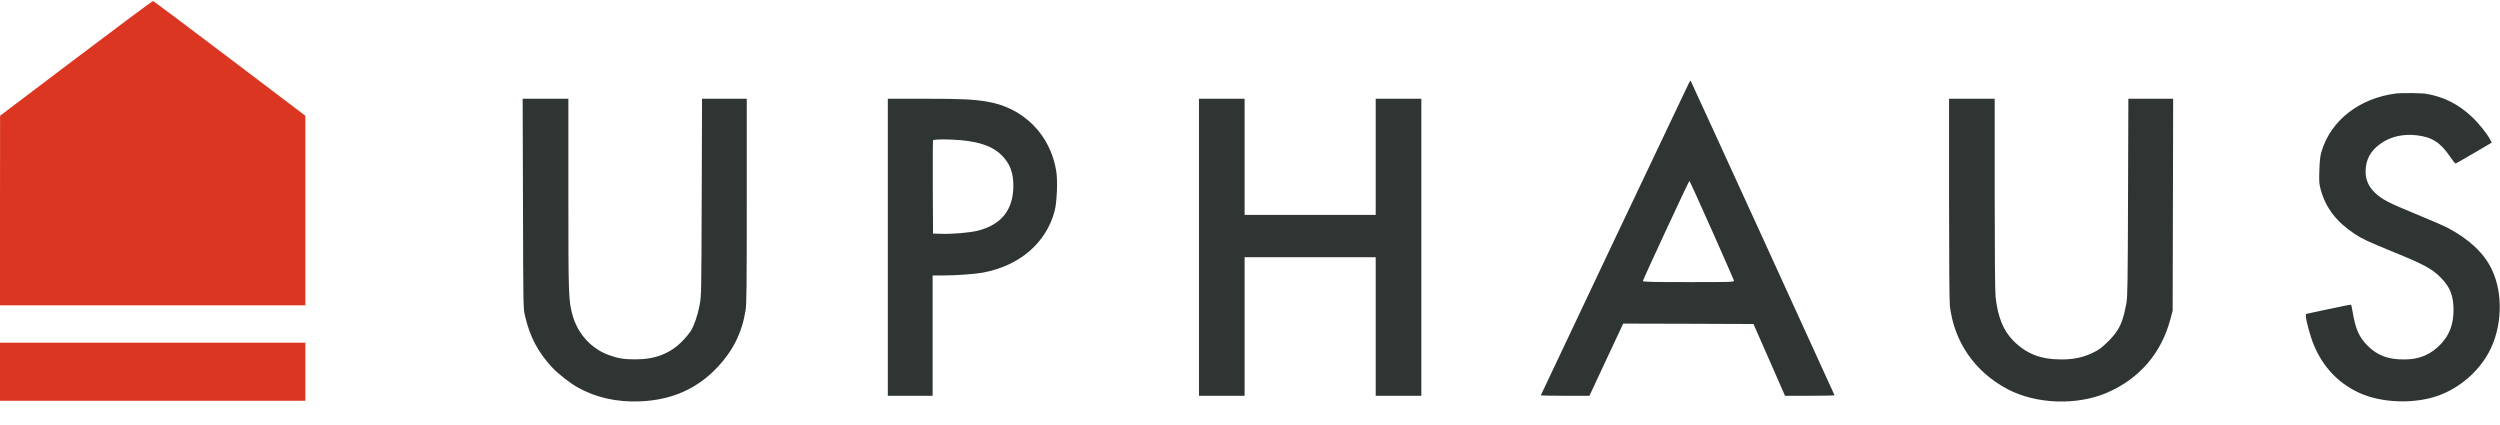
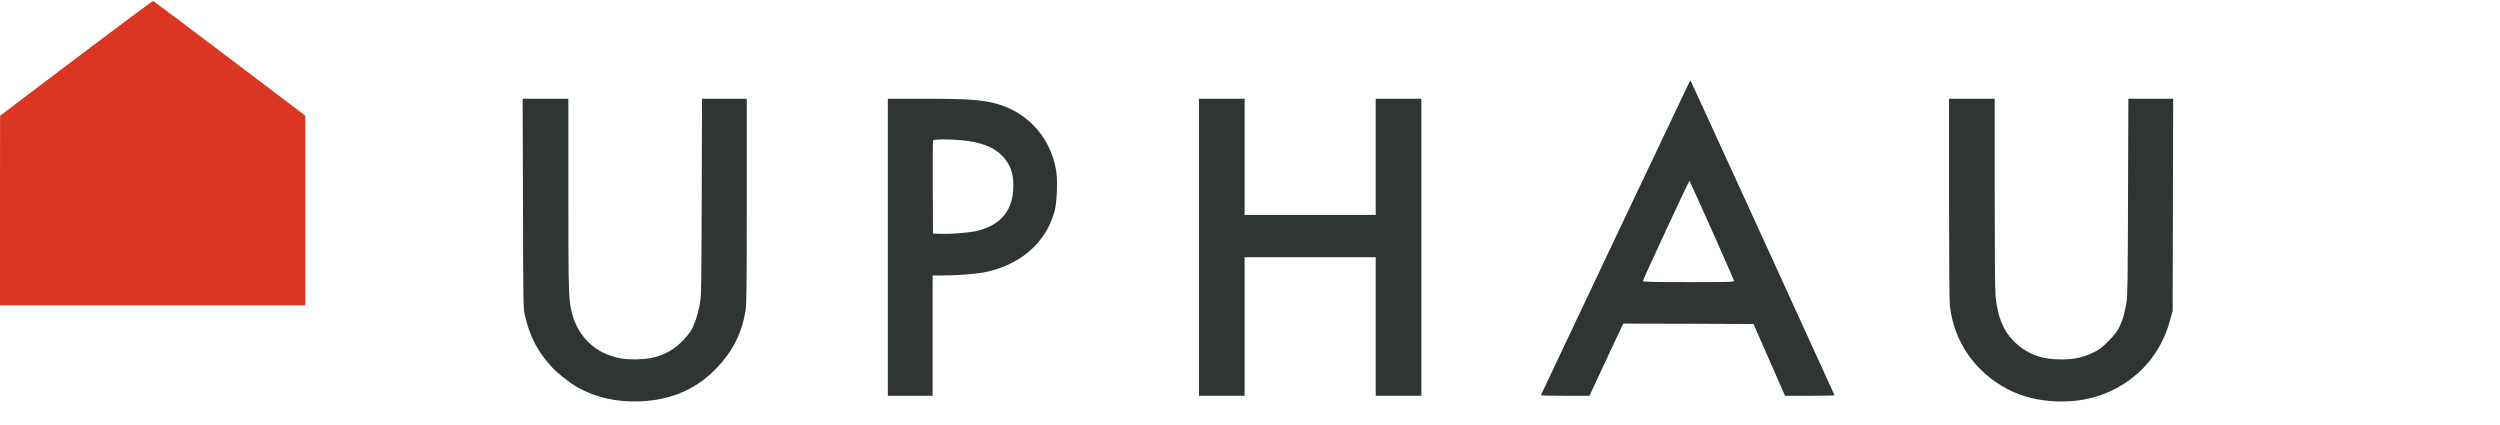
<svg xmlns="http://www.w3.org/2000/svg" version="1.0" width="3013pt" height="512pt" viewBox="0 0 3013 512" preserveAspectRatio="xMidYMid meet">
  <g transform="translate(0,512) scale(0.1,-0.1)" stroke="none">
    <path fill="#da3622" d="M917 4418 l-916 -693 -1 -1142 0 -1143 1840 0 1840 0 0 1143 0 1142 -911 690 c-501 380 -917 691 -923 693 -7 2 -425 -309 -929 -690z" />
    <path fill="#2F3532" d="M20352 4113 c-40 -79 -1782 -3752 -1782 -3757 0 -3 132 -6 293 -6 l293 0 203 435 204 435 785 -2 785 -3 190 -432 190 -433 299 0 c164 0 298 3 298 6 0 5 -1730 3787 -1735 3792 -2 2 -12 -13 -23 -35z m278 -1765 c145 -326 265 -600 268 -610 4 -17 -24 -18 -547 -18 -434 0 -551 3 -551 13 0 16 553 1206 561 1207 3 0 124 -267 269 -592z" />
-     <path fill="#2F3532" d="M28875 3993 c-441 -57 -784 -324 -896 -699 -16 -51 -22 -109 -26 -224 -5 -138 -3 -164 16 -234 60 -220 187 -387 406 -533 90 -60 156 -91 456 -214 391 -159 484 -210 594 -324 104 -107 145 -214 145 -380 0 -168 -47 -297 -147 -405 -122 -132 -261 -192 -448 -192 -194 -1 -322 47 -440 165 -103 103 -145 197 -180 401 -8 49 -17 91 -19 94 -3 2 -127 -22 -275 -54 l-271 -58 0 -27 c0 -47 56 -251 95 -344 109 -264 293 -460 541 -576 276 -130 688 -142 982 -29 245 94 462 283 586 511 163 299 178 710 36 1004 -94 196 -269 360 -530 499 -47 24 -220 100 -385 167 -326 133 -410 177 -492 256 -77 75 -113 155 -113 256 0 143 62 255 188 341 118 81 266 114 425 96 186 -21 289 -87 404 -256 31 -46 61 -84 66 -84 9 0 43 20 320 182 l117 69 -19 37 c-36 70 -137 196 -219 273 -162 153 -335 240 -546 278 -56 10 -304 13 -371 4z" />
    <path fill="#2F3532" d="M6303 2668 c3 -1241 3 -1265 24 -1353 59 -256 157 -441 333 -629 68 -72 210 -183 300 -234 221 -124 474 -181 759 -169 374 16 678 149 921 404 191 200 301 419 345 688 13 76 15 284 15 1323 l0 1232 -269 0 -270 0 -4 -1187 c-4 -1159 -4 -1191 -25 -1299 -24 -126 -66 -249 -107 -314 -16 -25 -56 -74 -89 -109 -152 -159 -333 -232 -575 -232 -136 -1 -215 12 -321 51 -214 77 -377 257 -439 480 -49 177 -51 221 -51 1456 l0 1154 -275 0 -276 0 4 -1262z" />
    <path fill="#2F3532" d="M10700 2140 l0 -1790 270 0 270 0 0 725 0 725 118 0 c167 0 393 17 491 35 441 84 758 356 861 740 28 103 39 367 20 483 -70 436 -392 762 -827 836 -169 29 -321 36 -760 36 l-443 0 0 -1790z m885 1290 c235 -22 387 -79 490 -184 97 -98 139 -209 138 -366 -1 -288 -143 -467 -427 -540 -95 -24 -305 -42 -441 -38 l-100 3 -3 555 c-1 305 0 561 3 568 6 15 183 16 340 2z" />
-     <path fill="#2F3532" d="M14450 2140 l0 -1790 275 0 275 0 0 835 0 835 790 0 790 0 0 -835 0 -835 275 0 275 0 0 1790 0 1790 -275 0 -275 0 0 -700 0 -700 -790 0 -790 0 0 700 0 700 -275 0 -275 0 0 -1790z" />
+     <path fill="#2F3532" d="M14450 2140 l0 -1790 275 0 275 0 0 835 0 835 790 0 790 0 0 -835 0 -835 275 0 275 0 0 1790 0 1790 -275 0 -275 0 0 -700 0 -700 -790 0 -790 0 0 700 0 700 -275 0 -275 0 0 -1790" />
    <path fill="#2F3532" d="M23490 2722 c0 -768 4 -1238 10 -1292 53 -432 300 -790 691 -998 345 -184 842 -202 1207 -43 387 168 651 475 759 883 l28 103 3 1278 3 1277 -270 0 -270 0 -4 -1187 c-3 -1008 -6 -1201 -19 -1273 -44 -241 -85 -329 -217 -461 -79 -78 -111 -103 -181 -137 -120 -59 -235 -84 -384 -84 -253 0 -424 67 -583 227 -120 122 -186 287 -212 527 -7 62 -11 509 -11 1243 l0 1145 -275 0 -275 0 0 -1208z" />
-     <path fill="#da3622" d="M0 640 l0 -350 1840 0 1840 0 0 350 0 350 -1840 0 -1840 0 0 -350z" />
  </g>
</svg>